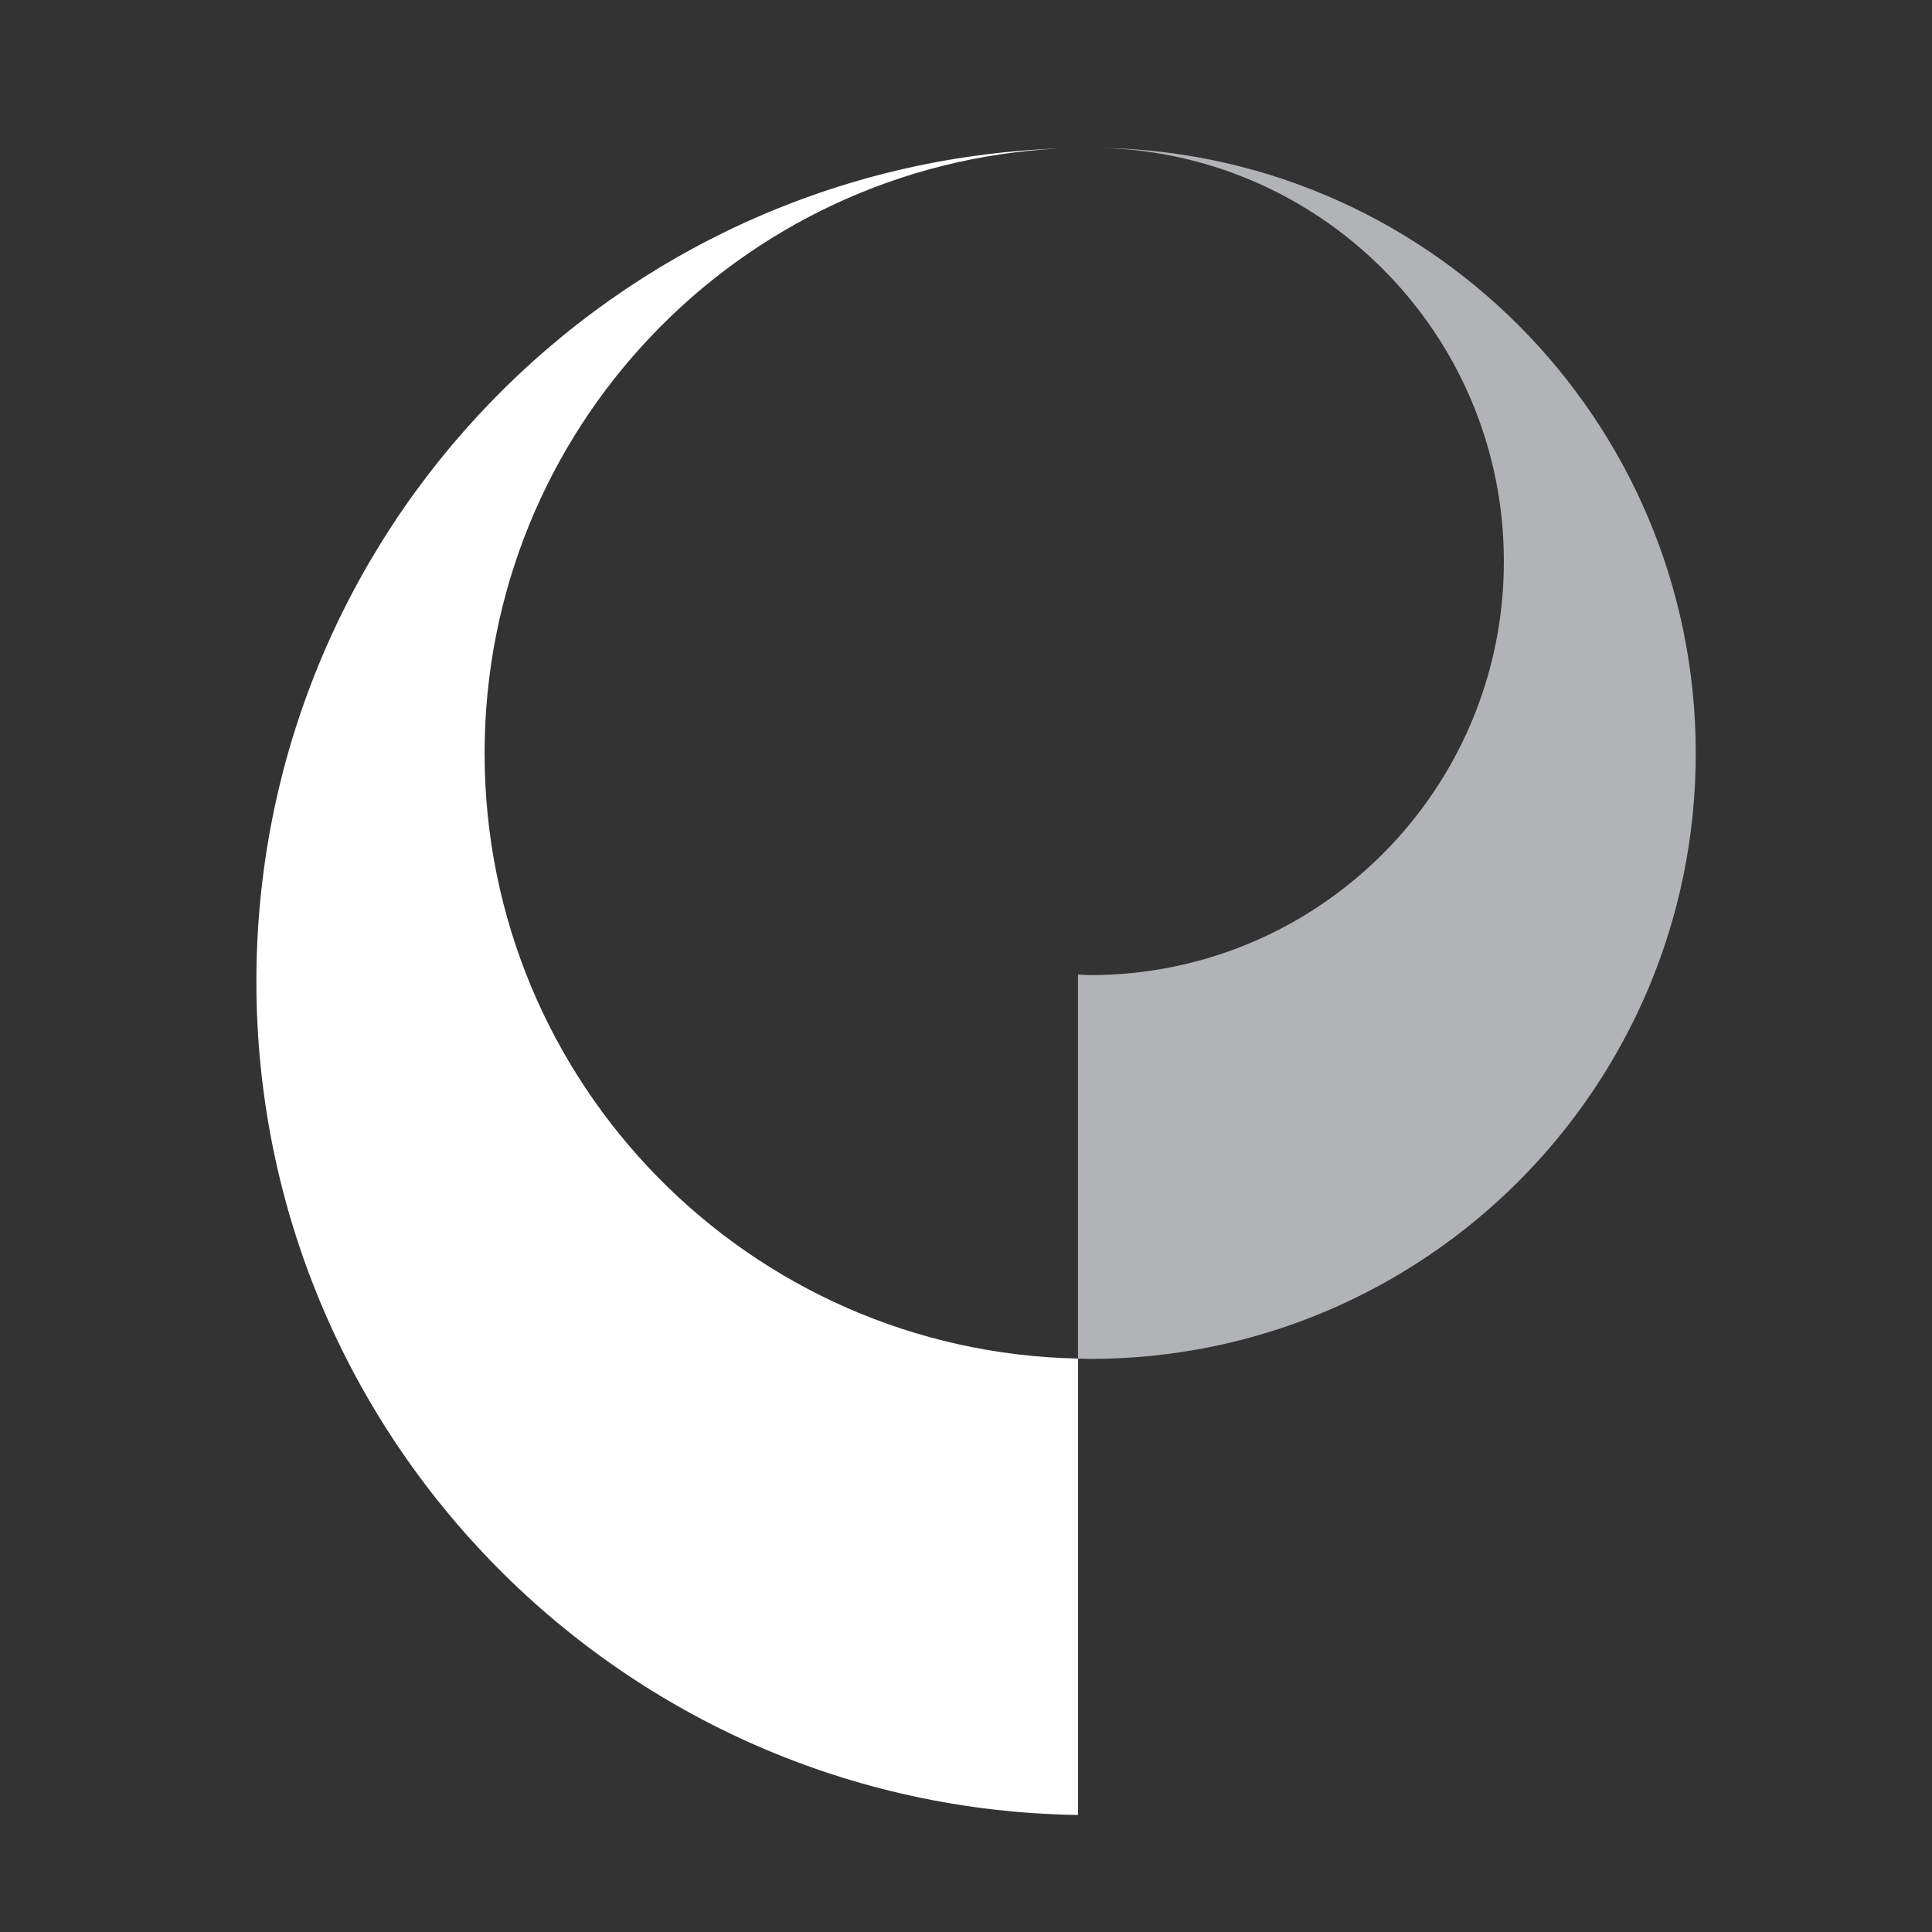
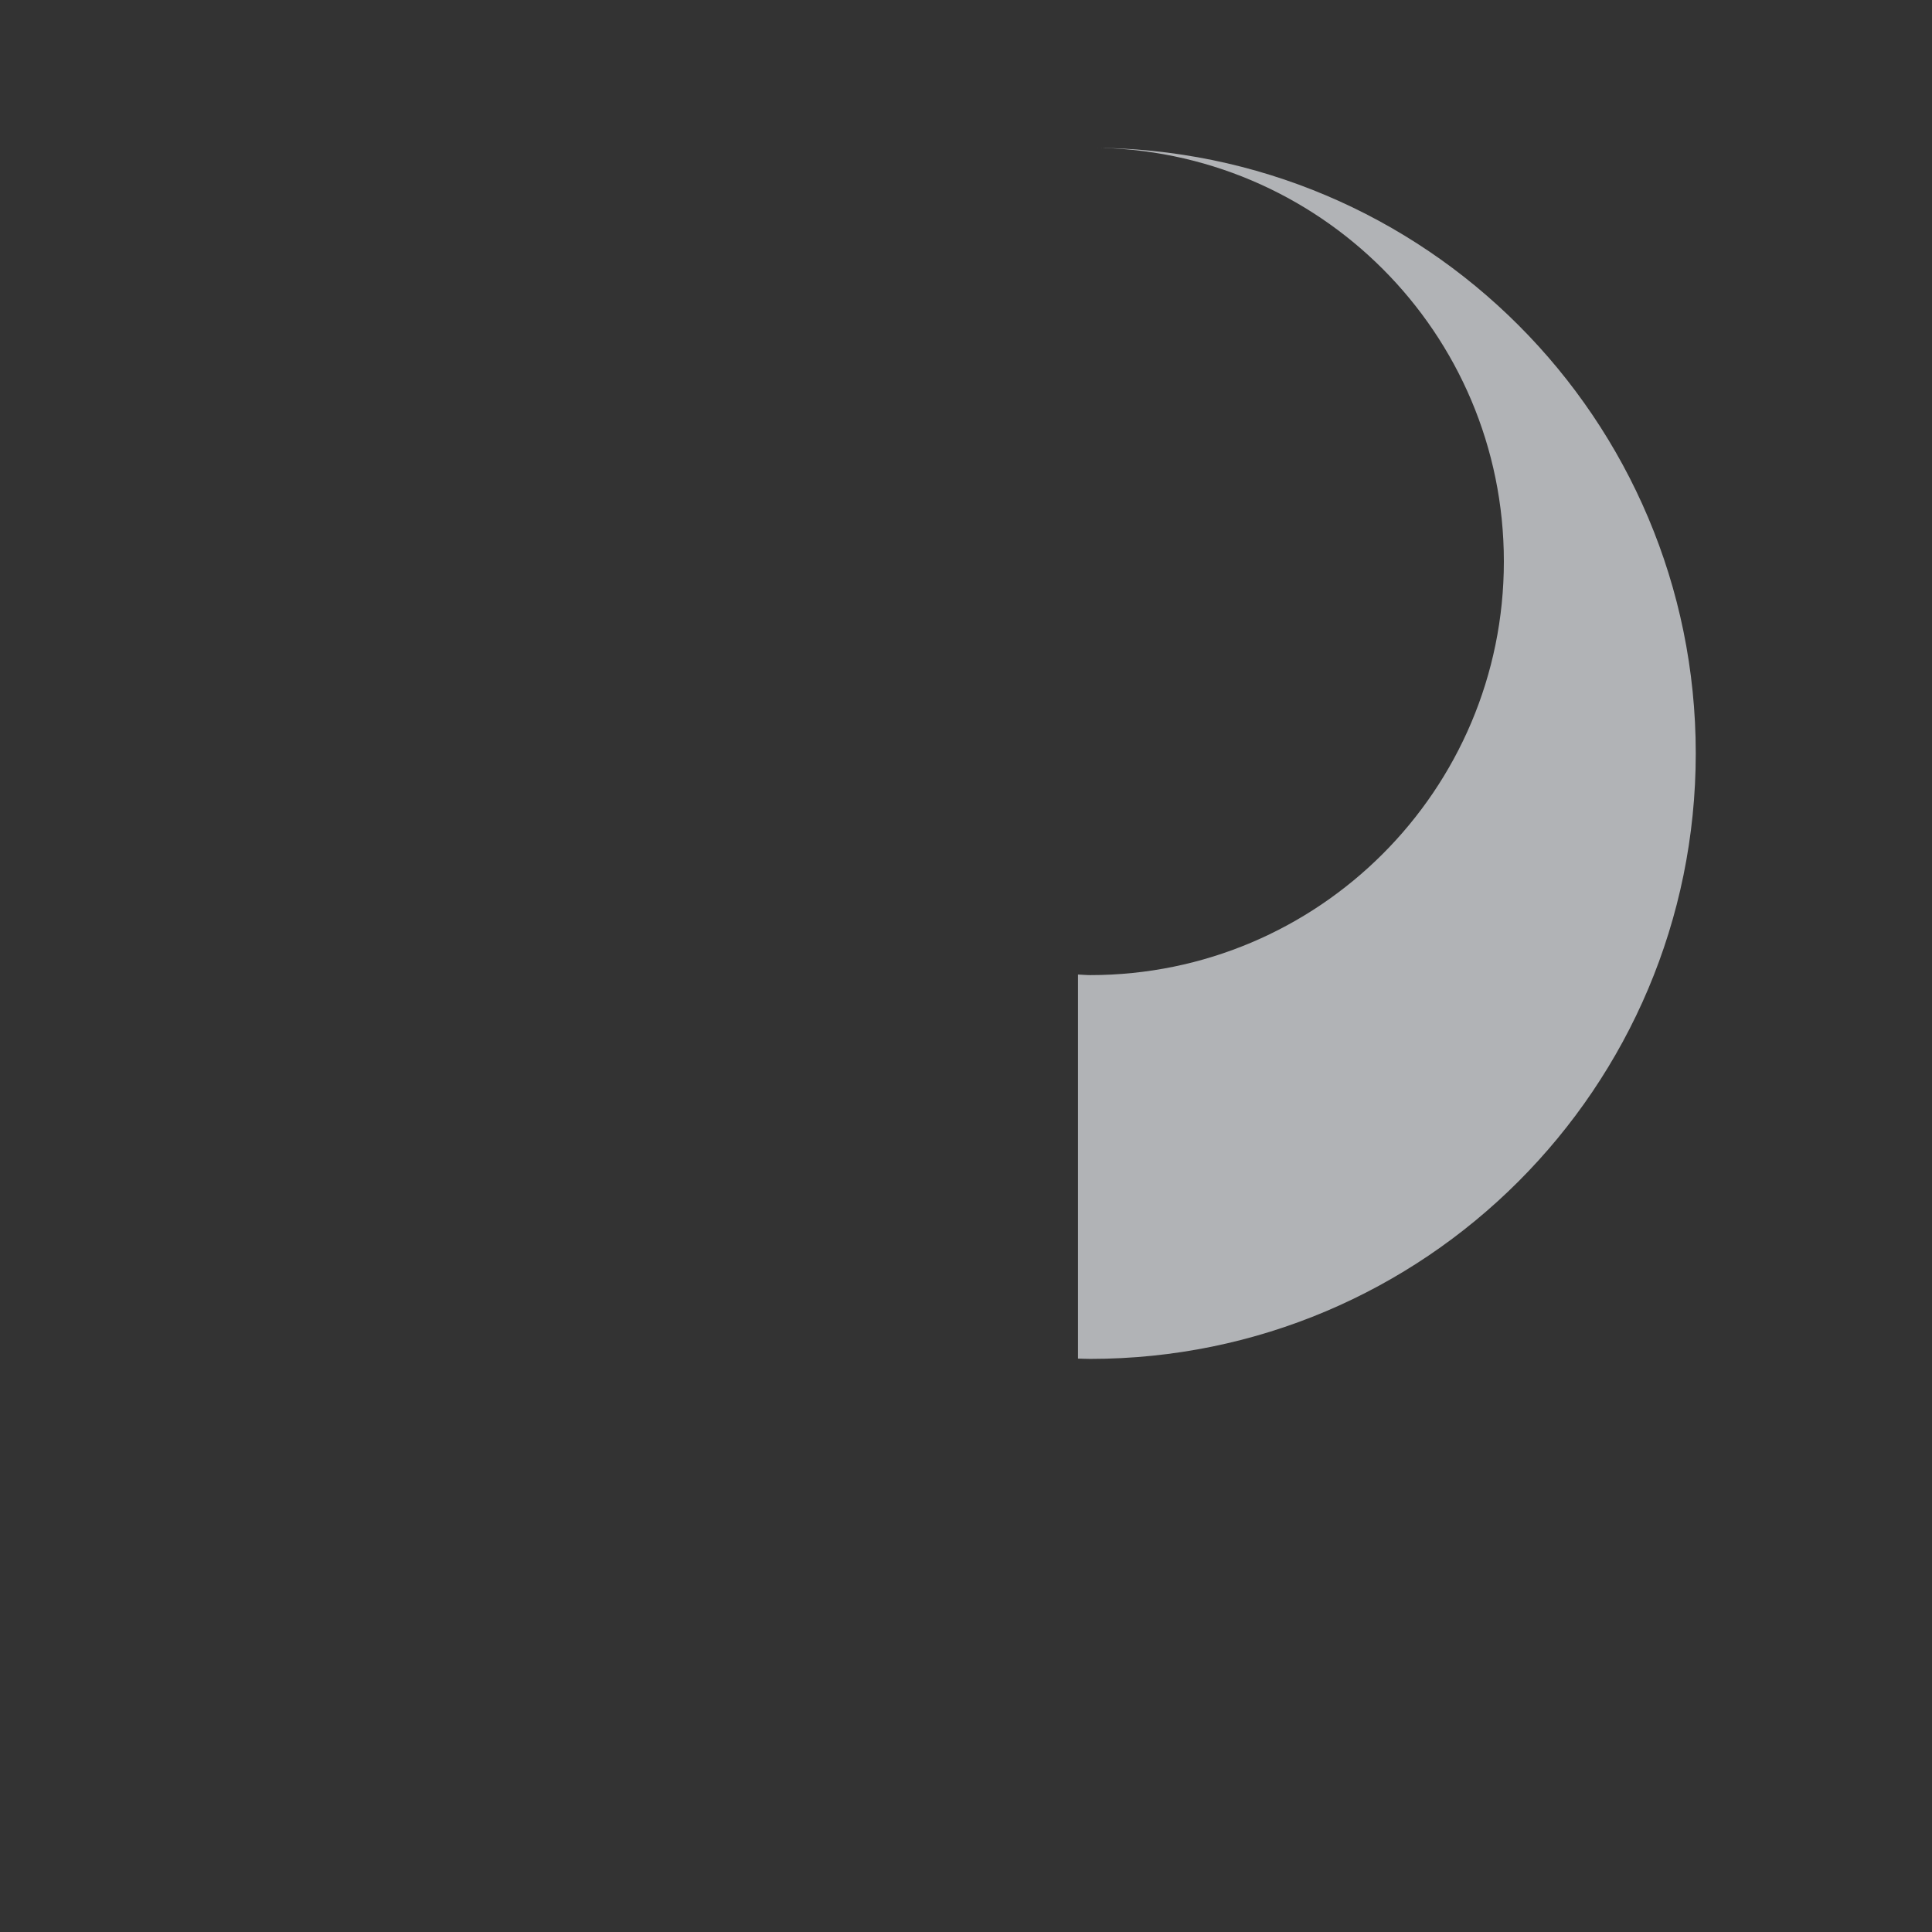
<svg xmlns="http://www.w3.org/2000/svg" version="1.1" id="Layer_1" x="0px" y="0px" width="500px" height="500px" viewBox="0 0 500 500" enable-background="new 0 0 500 500" xml:space="preserve">
  <rect x="0" y="0" width="500" height="500" fill="#333333" stroke="none" />
-   <path fill="#FFFFFF" d="M125.413,194.958c0-83.859,65.85-152.326,148.665-156.524C158.642,42.685,66.354,137.537,66.354,254.017  c0,118.095,94.913,213.989,212.63,215.693V351.593C193.89,349.899,125.413,280.452,125.413,194.958" />
  <path fill="#B1B3B6" d="M438.861,194.958c0-86.528-70.114-156.673-156.624-156.723c59.07,0.061,106.962,47.958,106.962,107.061  c0,59.133-47.936,107.061-107.061,107.061c-1.07,0-2.106-0.118-3.154-0.151v99.398c1.048,0.017,2.096,0.077,3.154,0.077  C368.691,351.681,438.861,281.506,438.861,194.958" />
</svg>